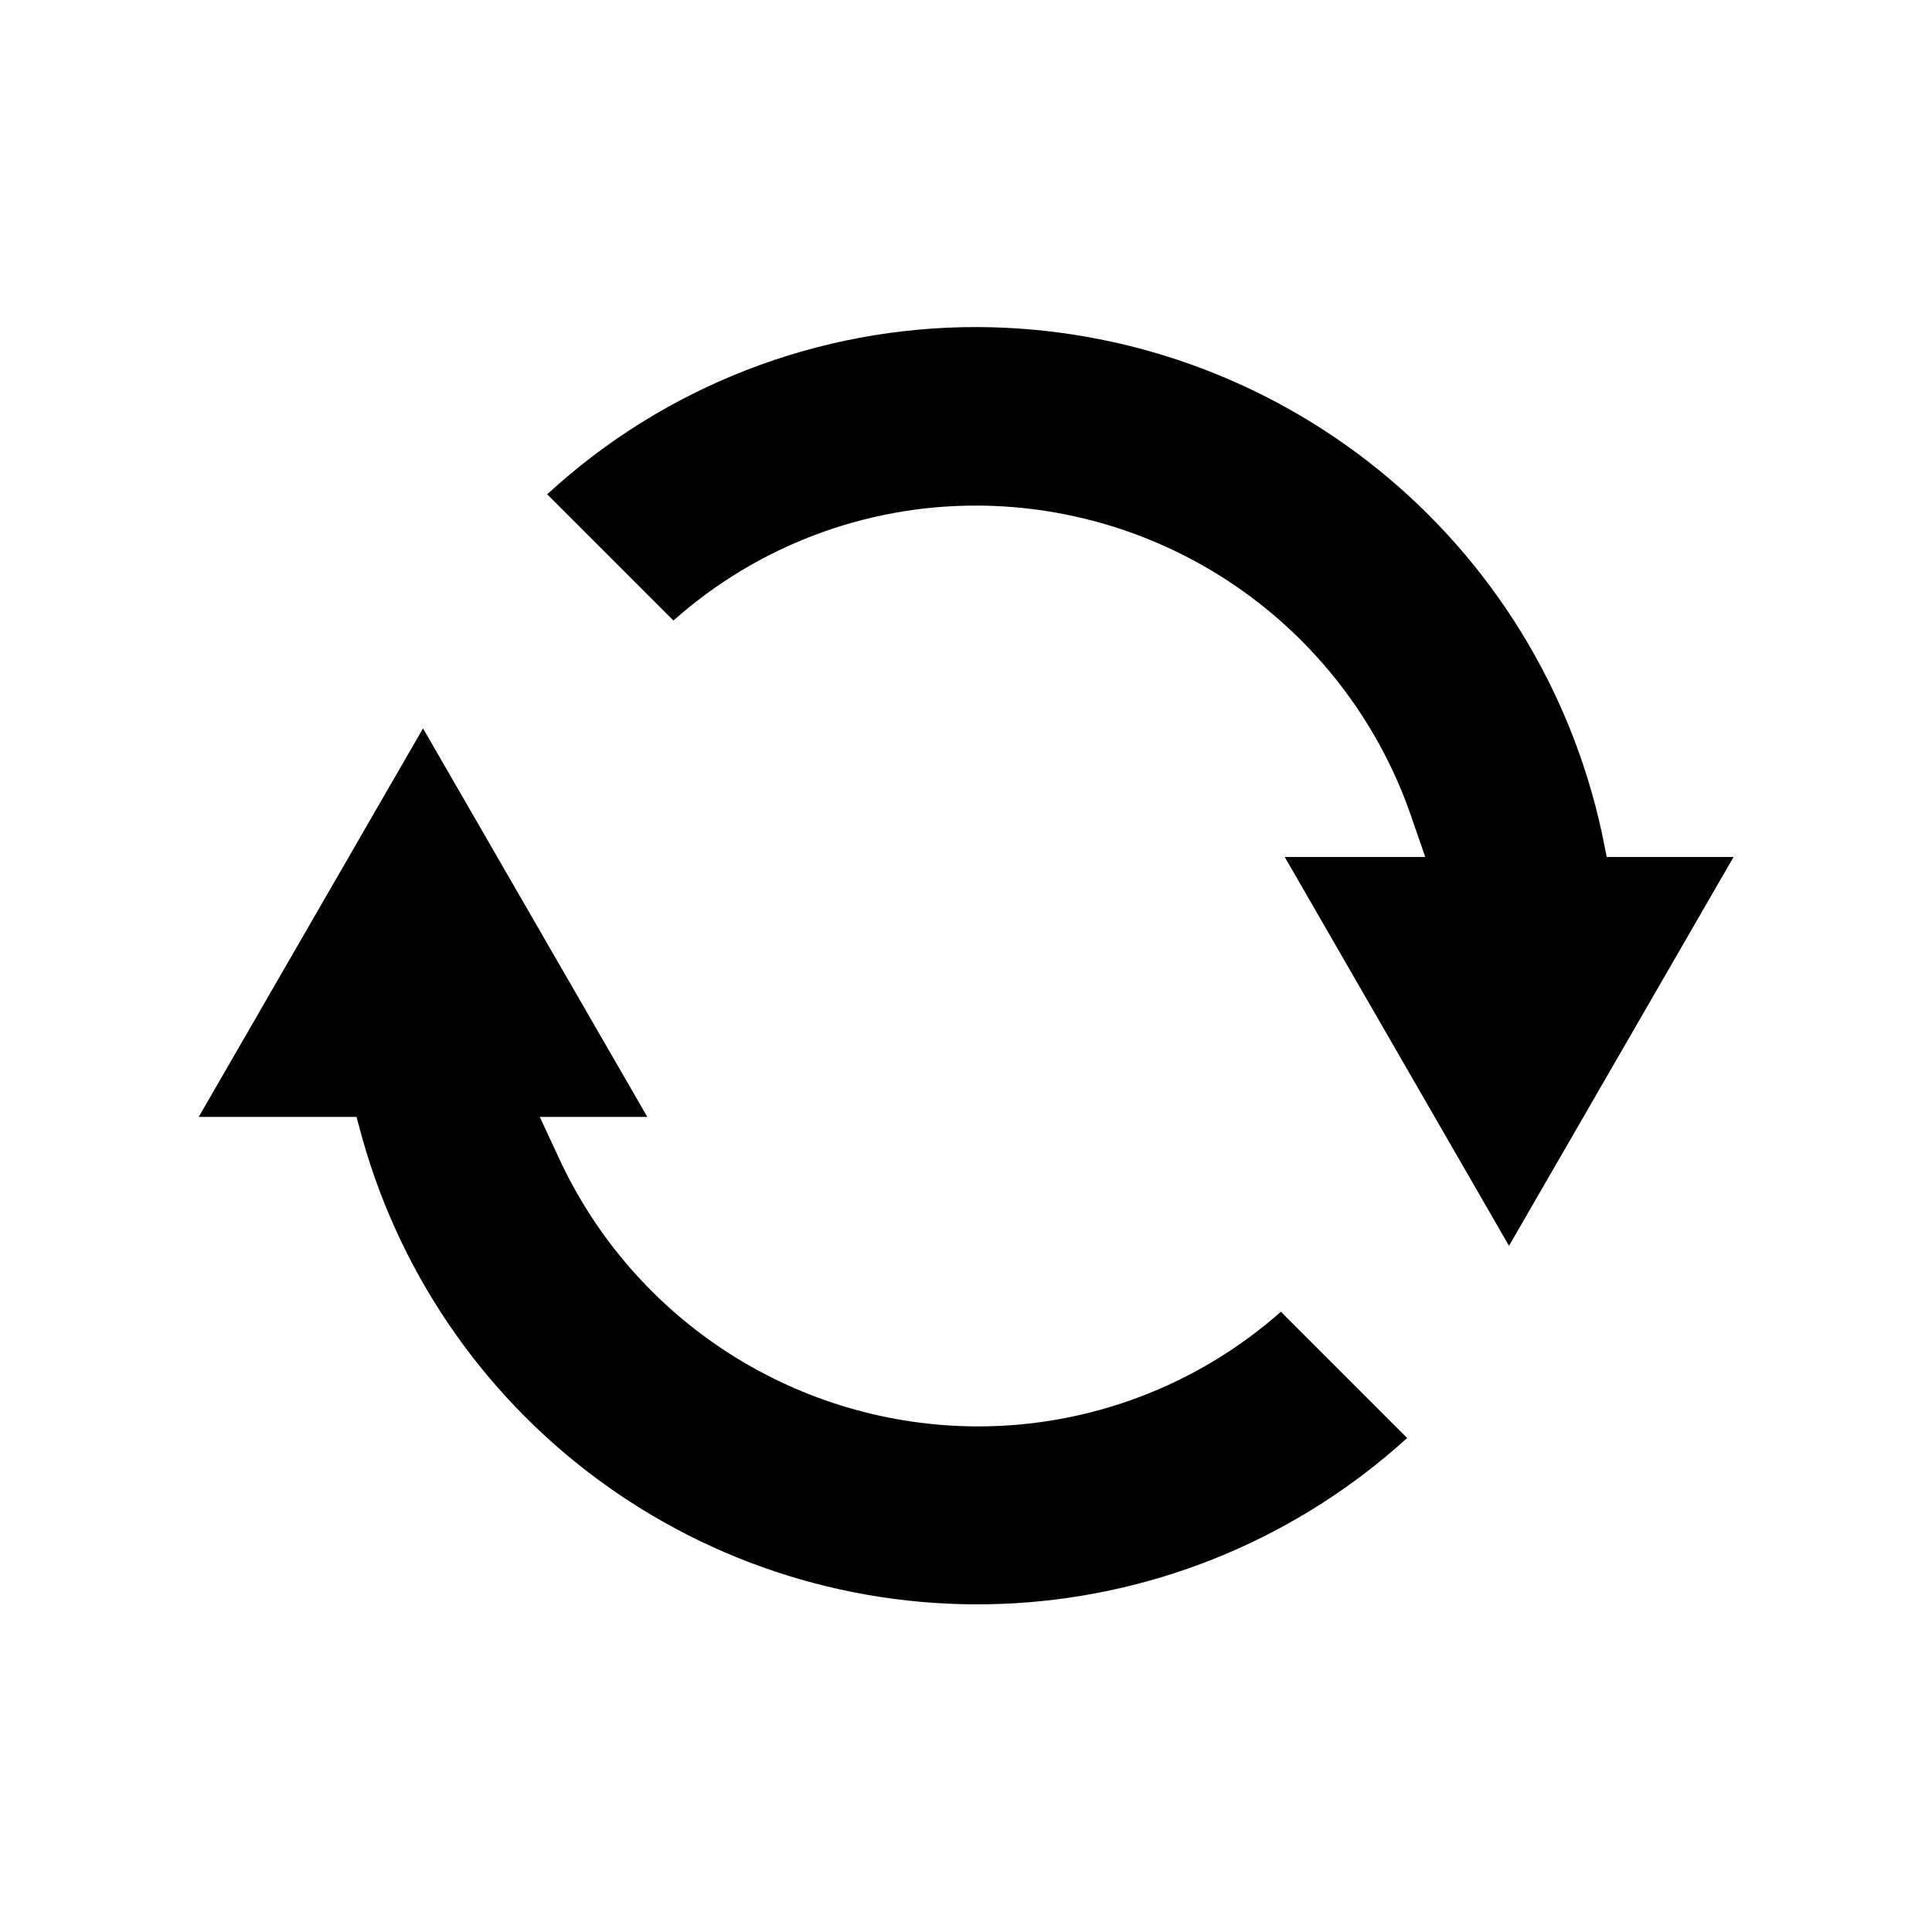
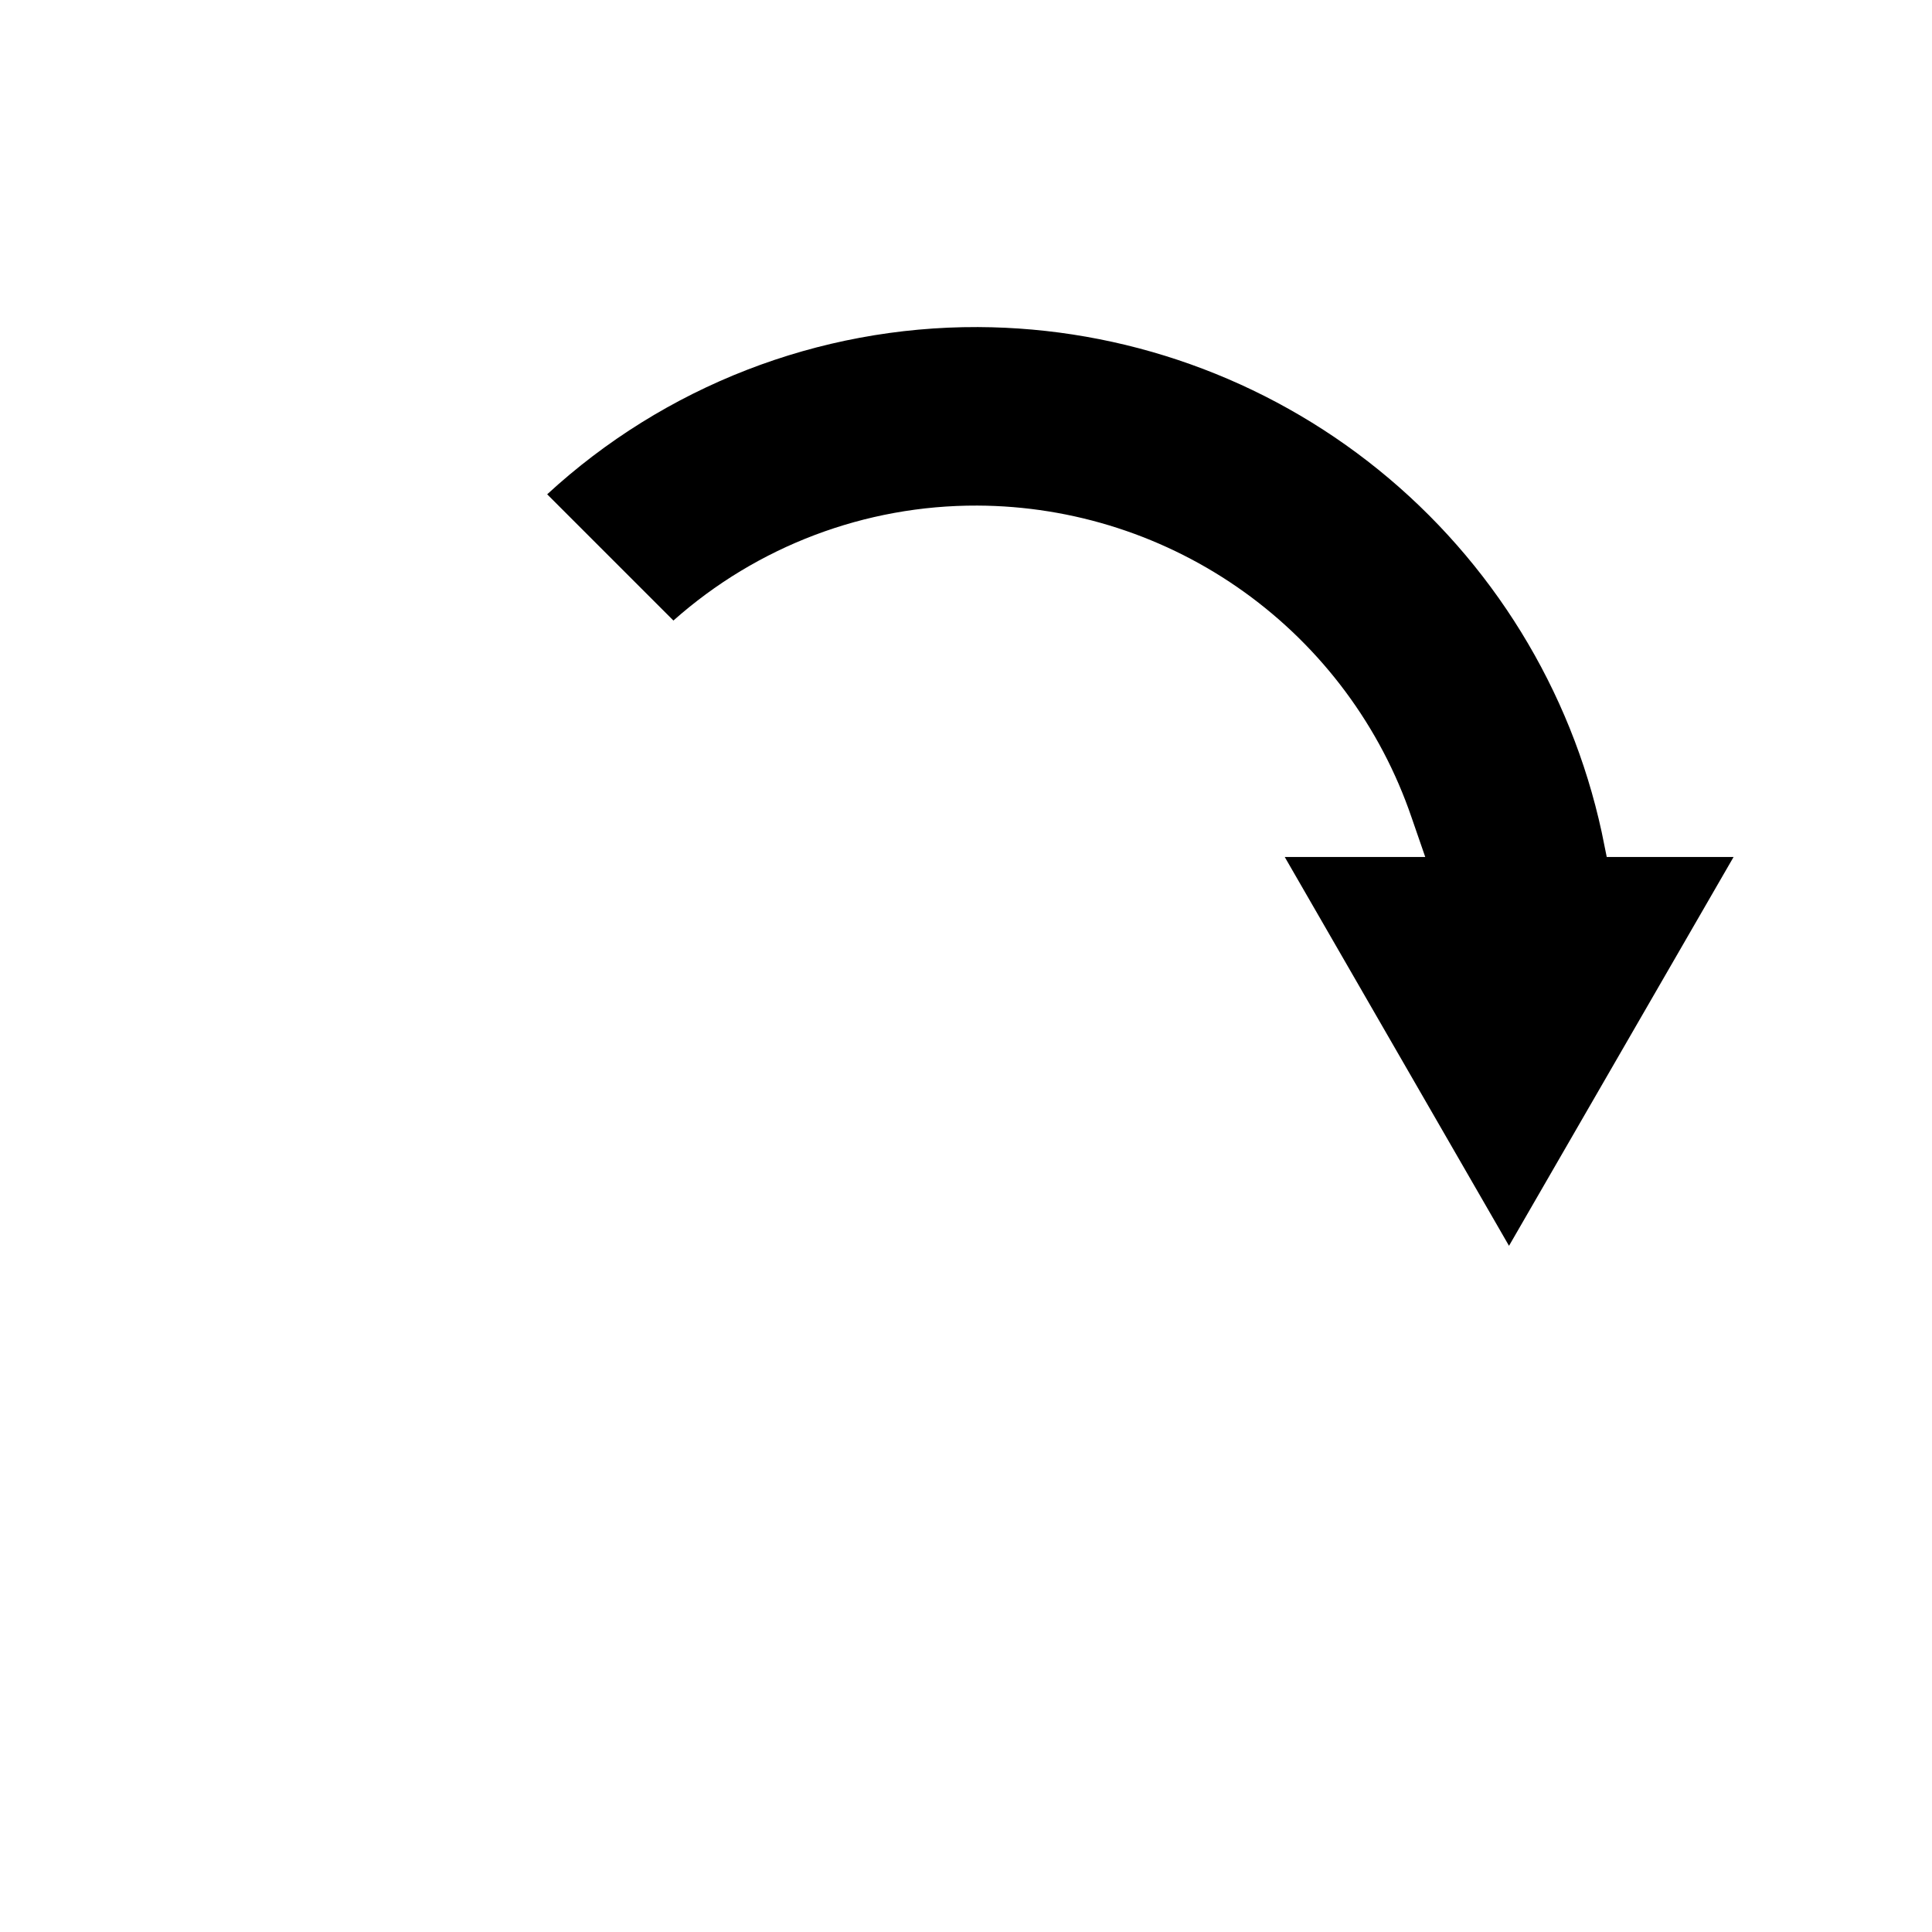
<svg xmlns="http://www.w3.org/2000/svg" fill="#000000" width="800px" height="800px" version="1.1" viewBox="144 144 512 512">
  <g>
    <path d="m568.46 364.5c-8.207-37.793-29.066-71.652-59.121-95.984-30.059-24.332-67.52-37.684-106.19-37.84-42.277-0.145-83.043 15.684-114.14 44.32l33.457 33.457v-0.004c22.176-19.723 50.852-30.57 80.527-30.465 25.398 0.098 50.133 8.109 70.762 22.926s36.125 35.695 44.328 59.73l3.621 10.469-37.234 0.004 59.434 103.04 59.512-103.04h-33.613z" />
-     <path d="m240.04 445.73c10.461 37.199 33.336 69.703 64.824 92.102 31.488 22.402 69.691 33.352 108.27 31.031 38.574-2.32 75.191-17.77 103.77-43.781l-33.457-33.457c-22.195 19.633-50.82 30.445-80.453 30.387-23.285-0.059-46.074-6.758-65.691-19.305-19.617-12.547-35.25-30.43-45.066-51.543l-5.195-11.18h28.496l-59.434-102.96-59.434 102.96h41.801z" />
  </g>
</svg>